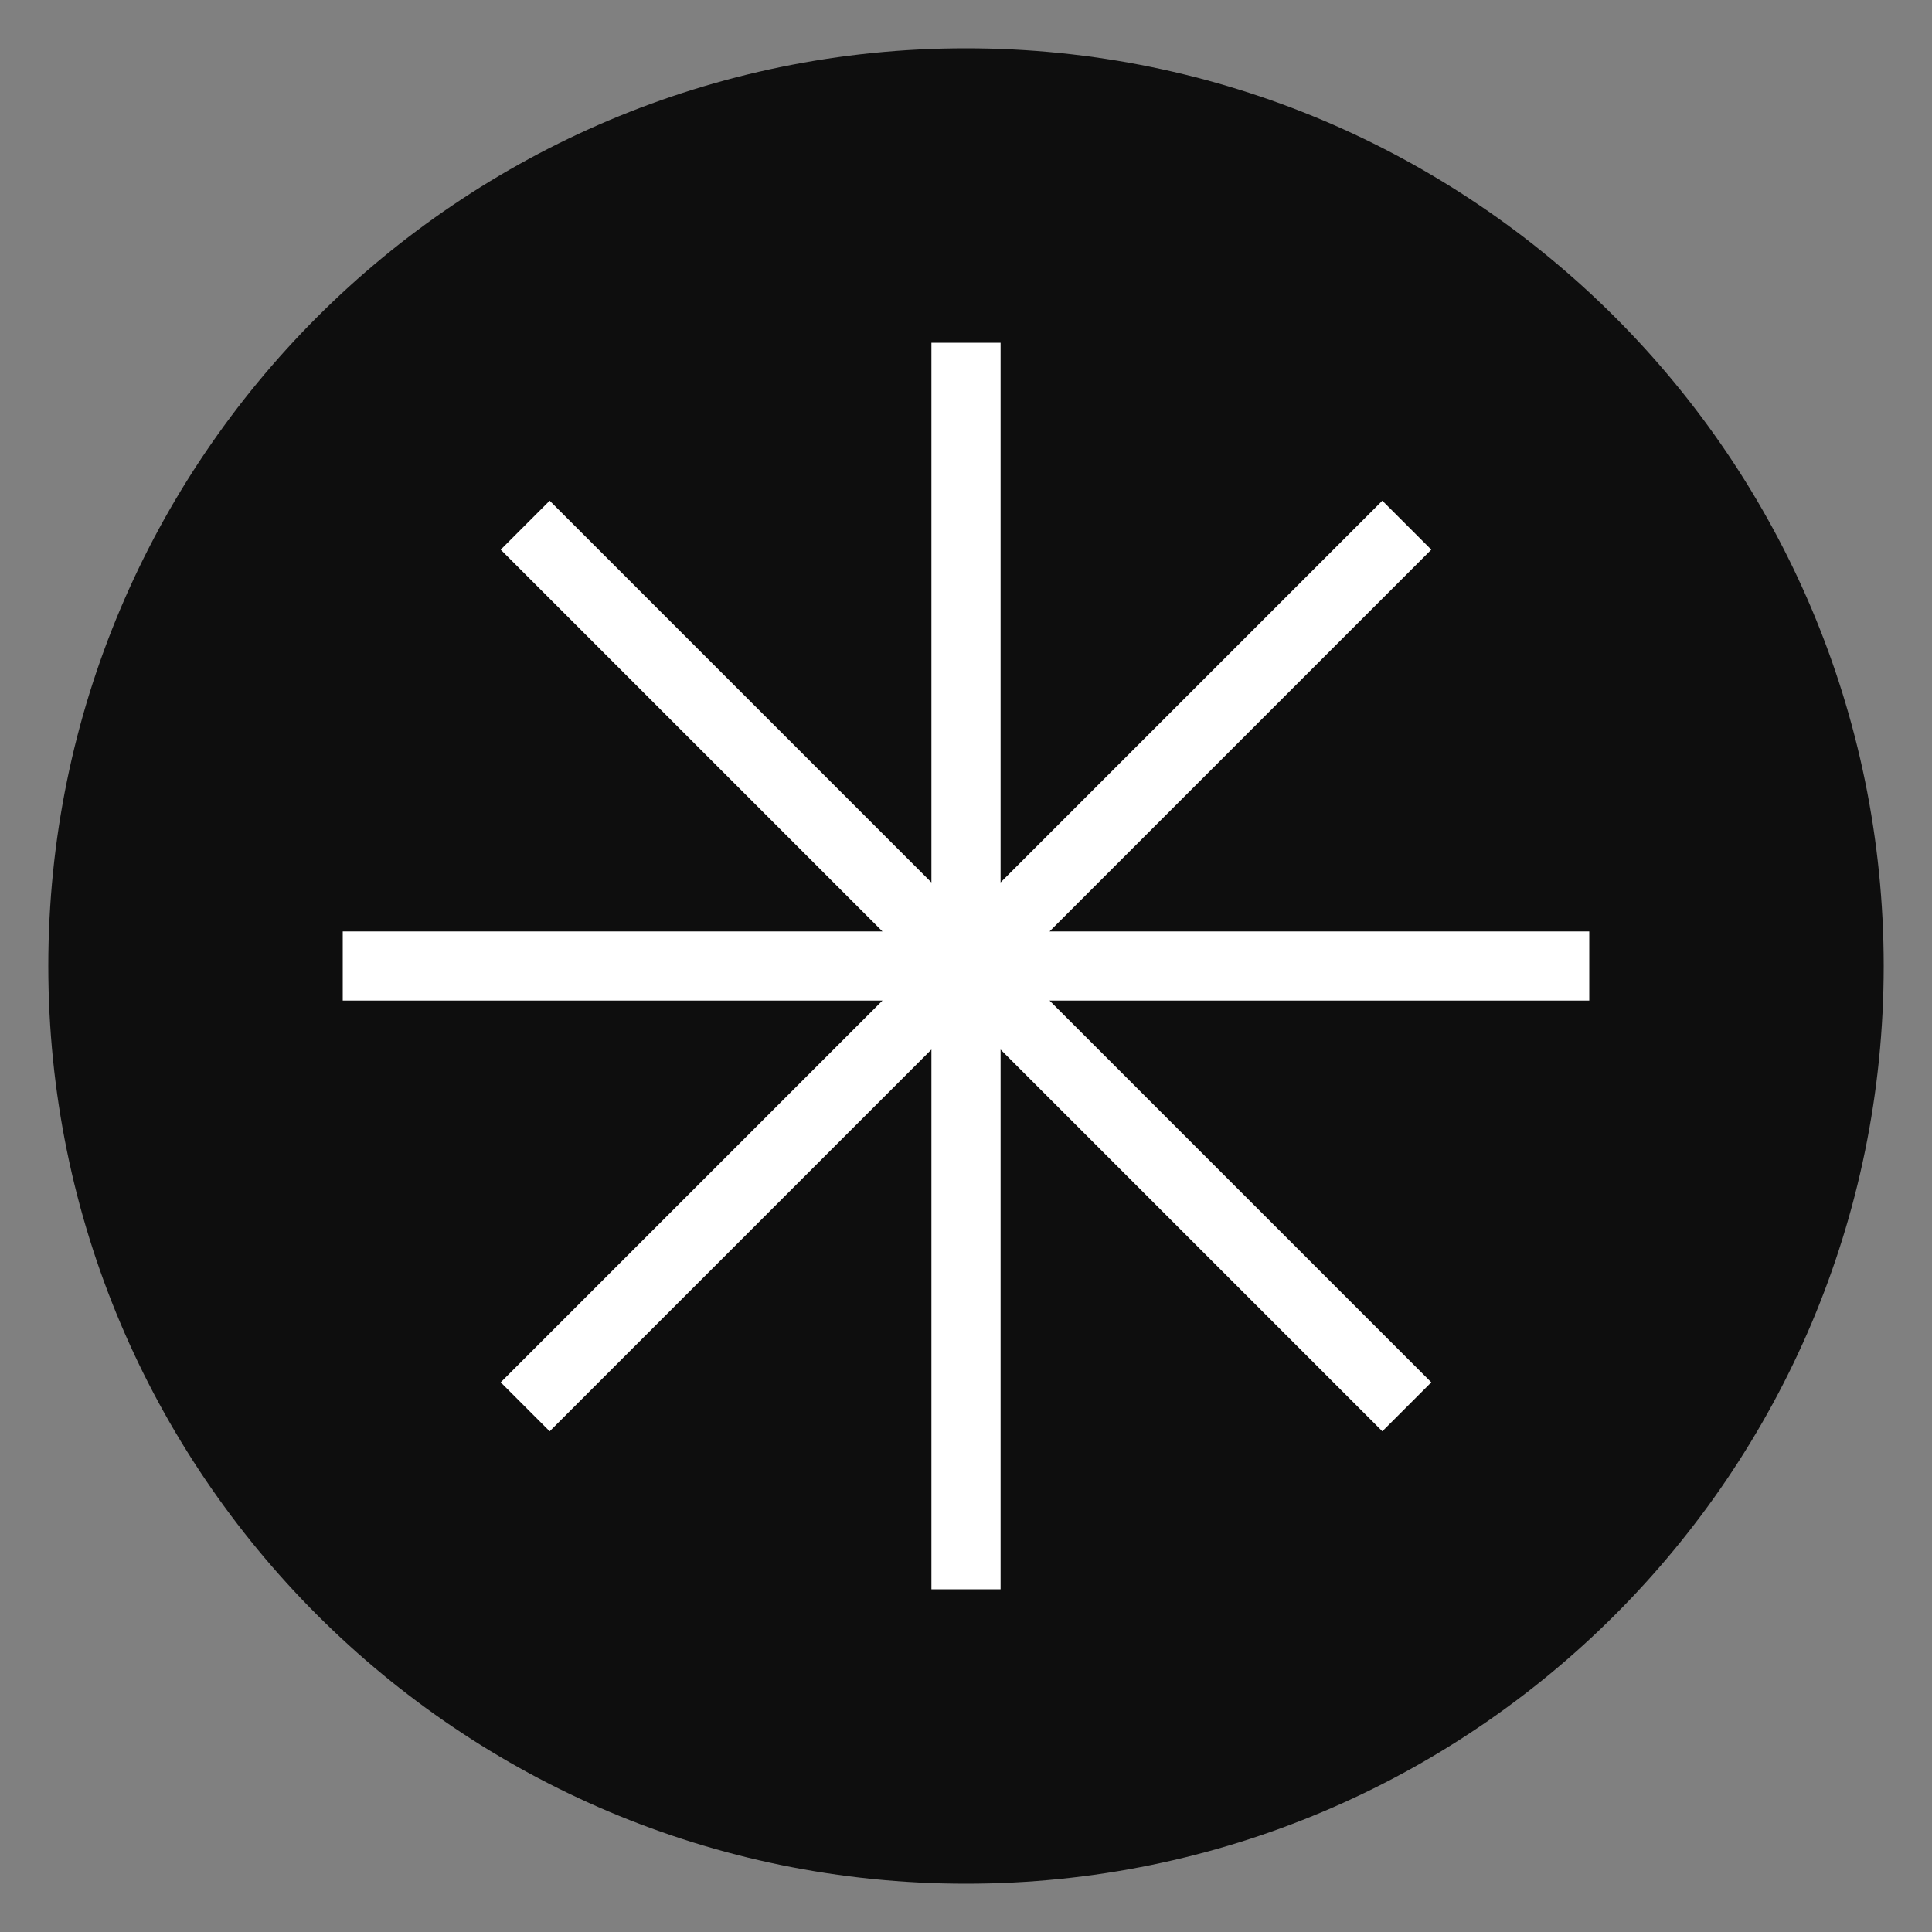
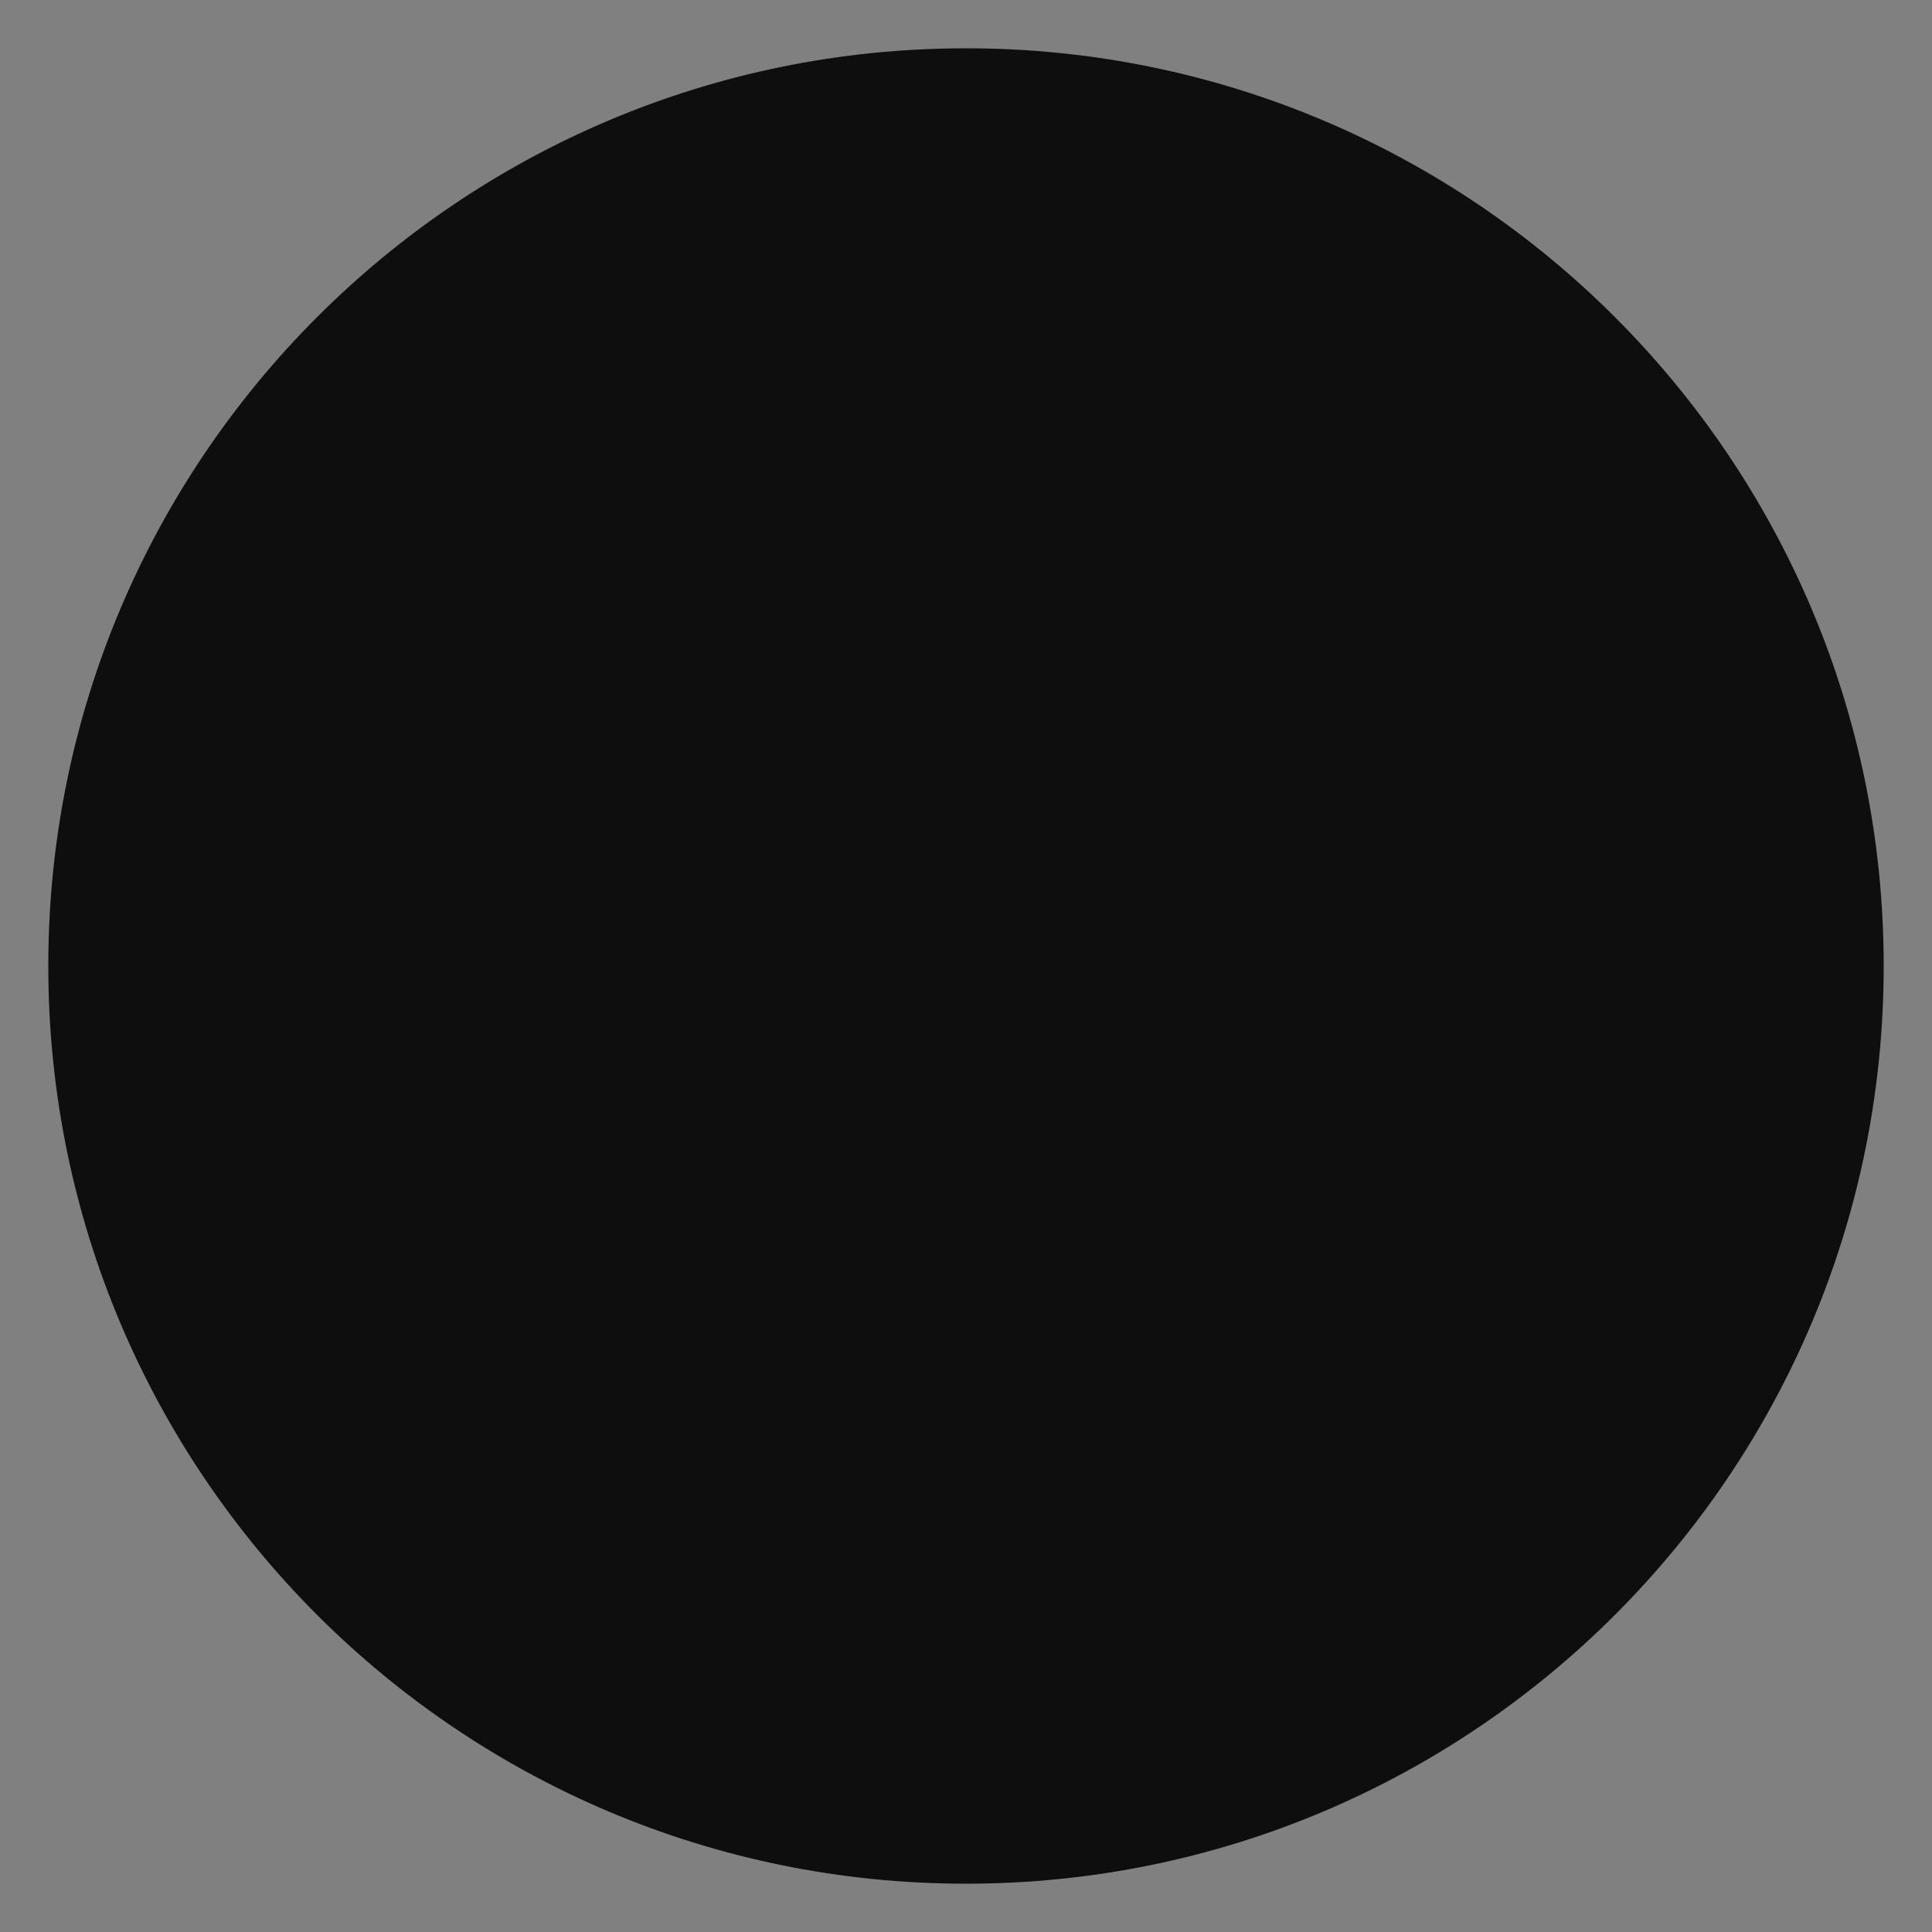
<svg xmlns="http://www.w3.org/2000/svg" width="100" height="100" viewBox="0 0 100 100" fill="none">
  <rect x="0" y="0" width="100" height="100" fill="#808080" stroke="none" />
  <path d="M50 97.5C76.234 97.5 97.5 76.234 97.5 50C97.5 23.767 76.234 2.5 50 2.5C23.767 2.5 2.5 23.767 2.5 50C2.5 76.234 23.767 97.5 50 97.5Z" fill="#0E0E0E" />
-   <path fill-rule="evenodd" clip-rule="evenodd" d="M82.26 51.79V48.21H54.324L74.084 28.45L71.55 25.916L51.79 45.676V17.74H48.21V45.676L28.45 25.916L25.916 28.45L45.676 48.21H17.74V51.79H45.676L25.916 71.55L28.45 74.084L48.21 54.324V82.26H51.79V54.324L71.55 74.084L74.084 71.55L54.324 51.79H82.26Z" fill="white" />
</svg>